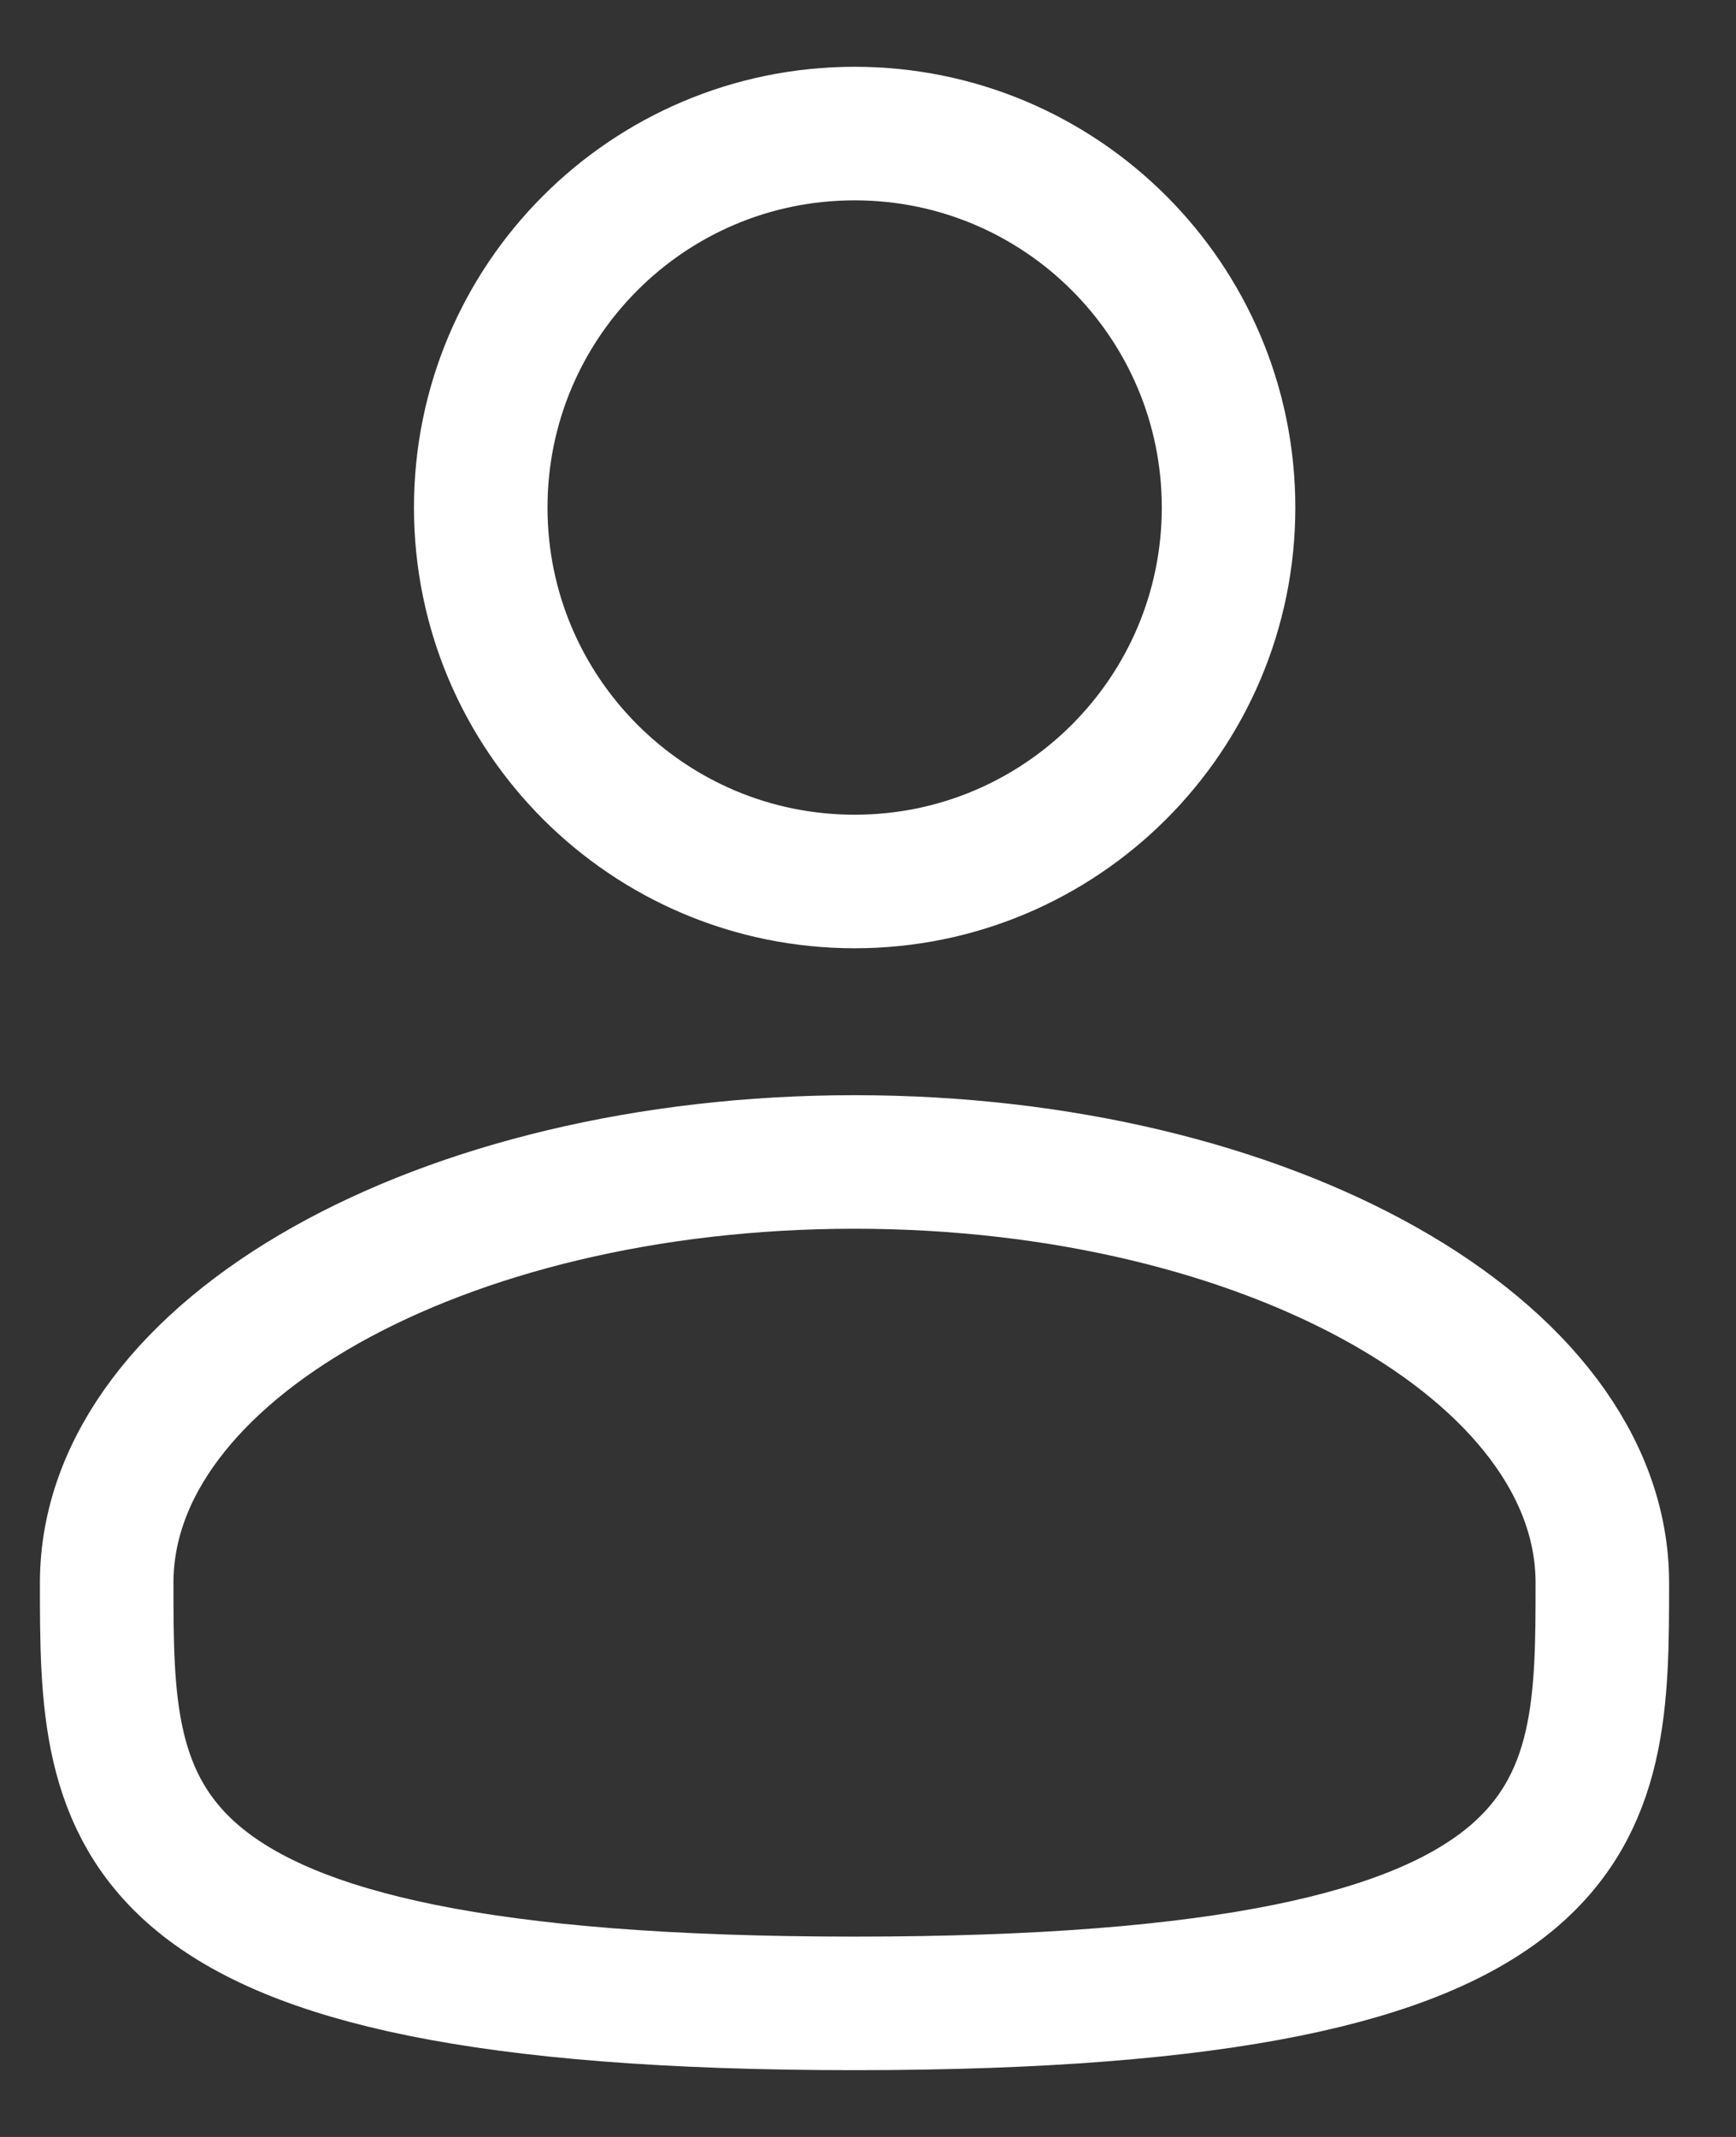
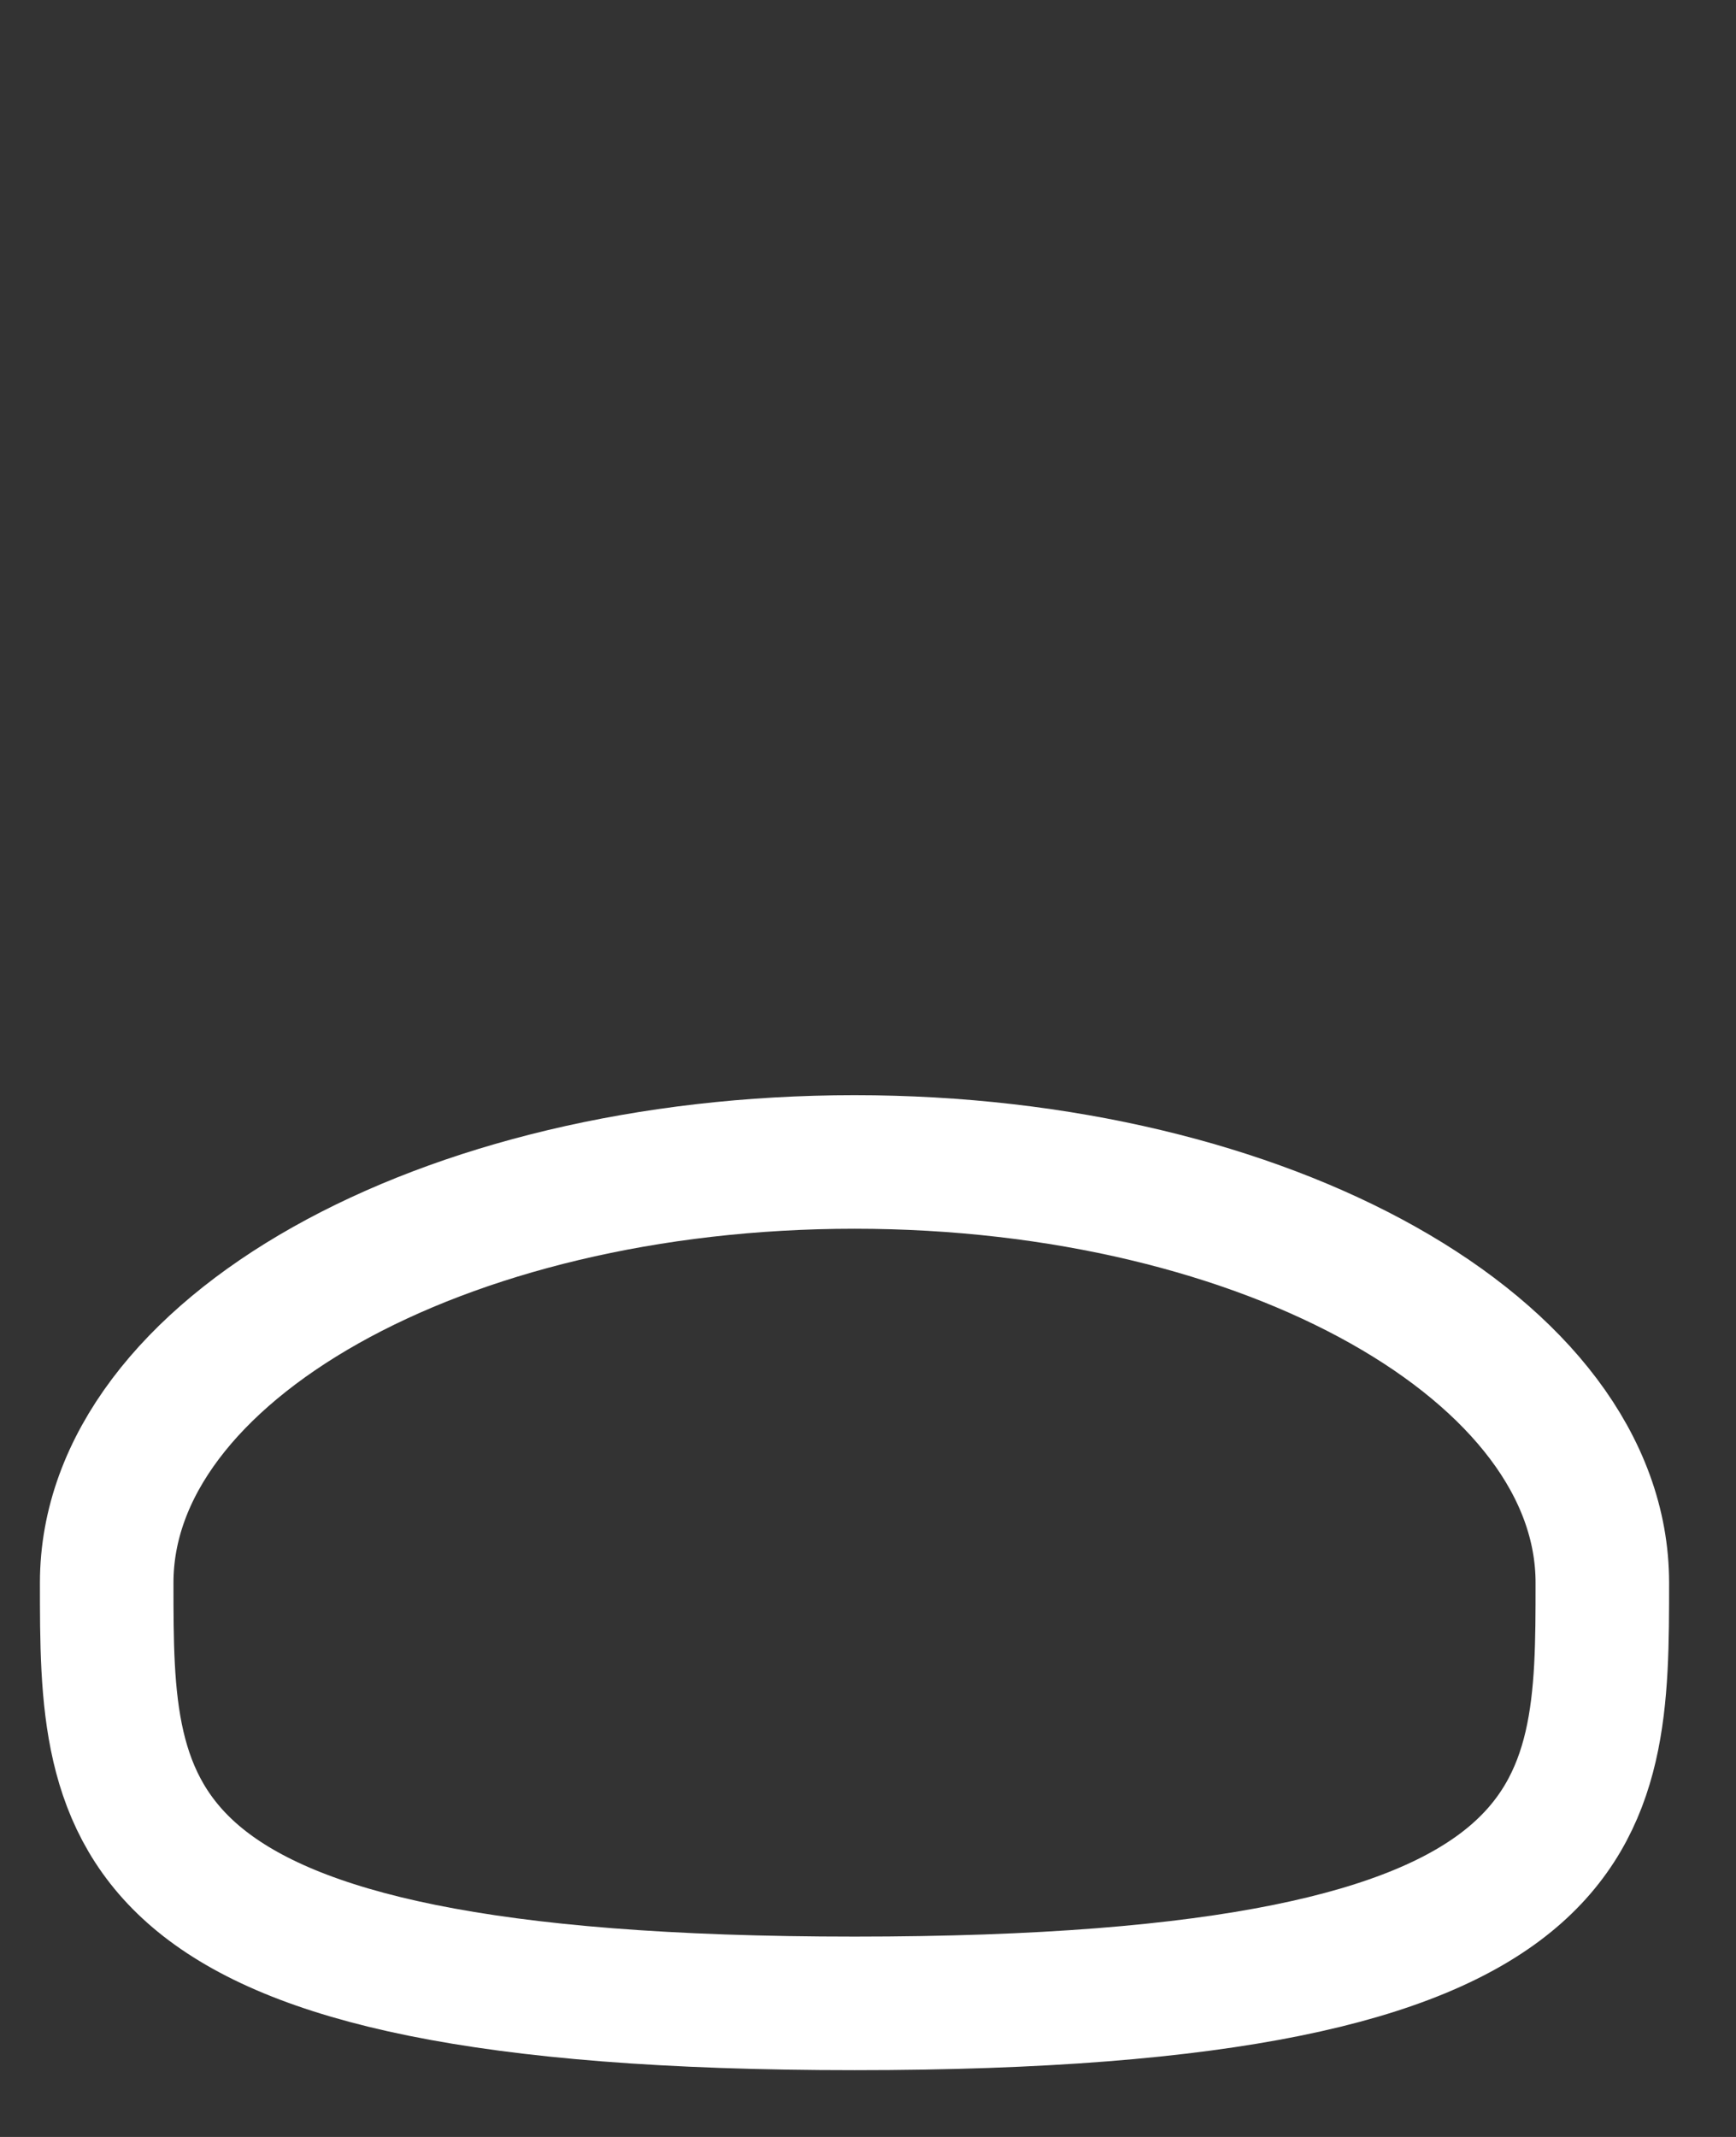
<svg xmlns="http://www.w3.org/2000/svg" width="13" height="16" viewBox="0 0 13 16" fill="none">
  <rect x="0" y="0" width="13" height="16" fill="#333333" stroke="none" />
  <g id="Group">
-     <path id="Vector" d="M6.4 6.6C7.946 6.6 9.2 5.346 9.2 3.8C9.2 2.254 7.946 1 6.4 1C4.853 1 3.6 2.254 3.6 3.8C3.6 5.346 4.853 6.6 6.4 6.6Z" stroke="white" />
    <path id="Vector_2" d="M11.999 11.85C11.999 13.59 11.999 15 6.399 15C0.799 15 0.799 13.59 0.799 11.85C0.799 10.111 3.306 8.7 6.399 8.7C9.491 8.7 11.999 10.111 11.999 11.85Z" stroke="white" />
  </g>
</svg>